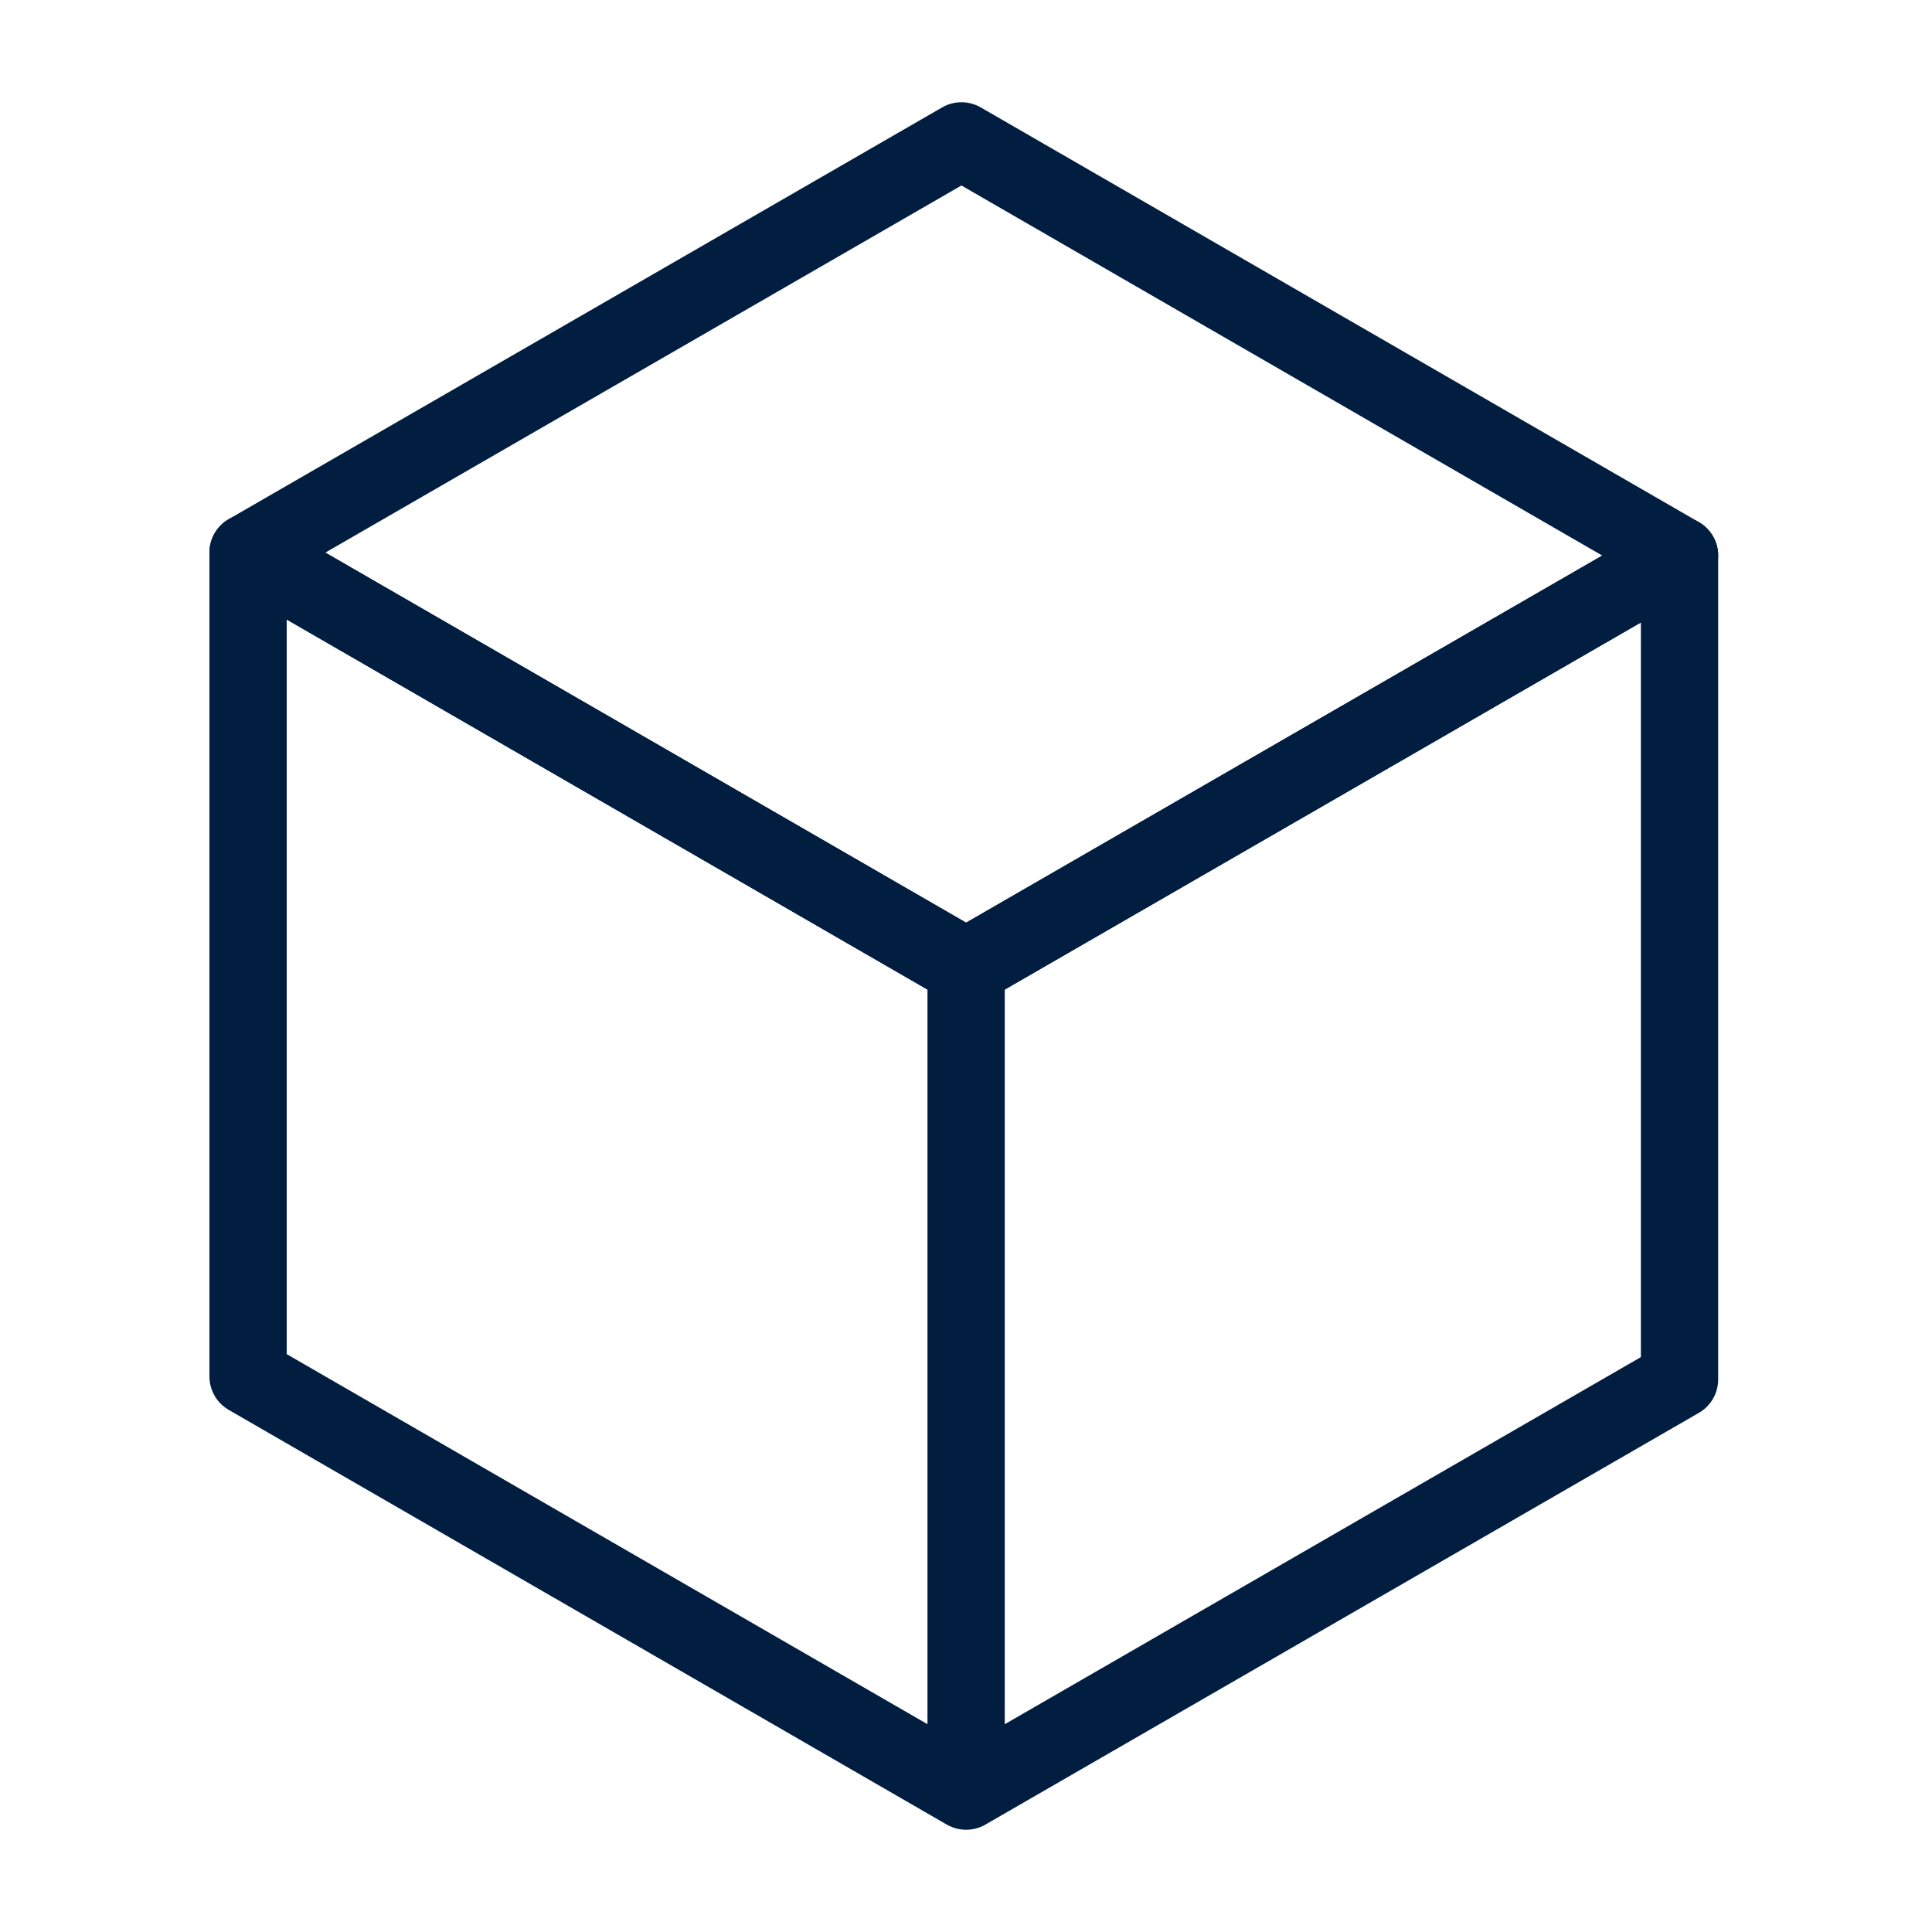
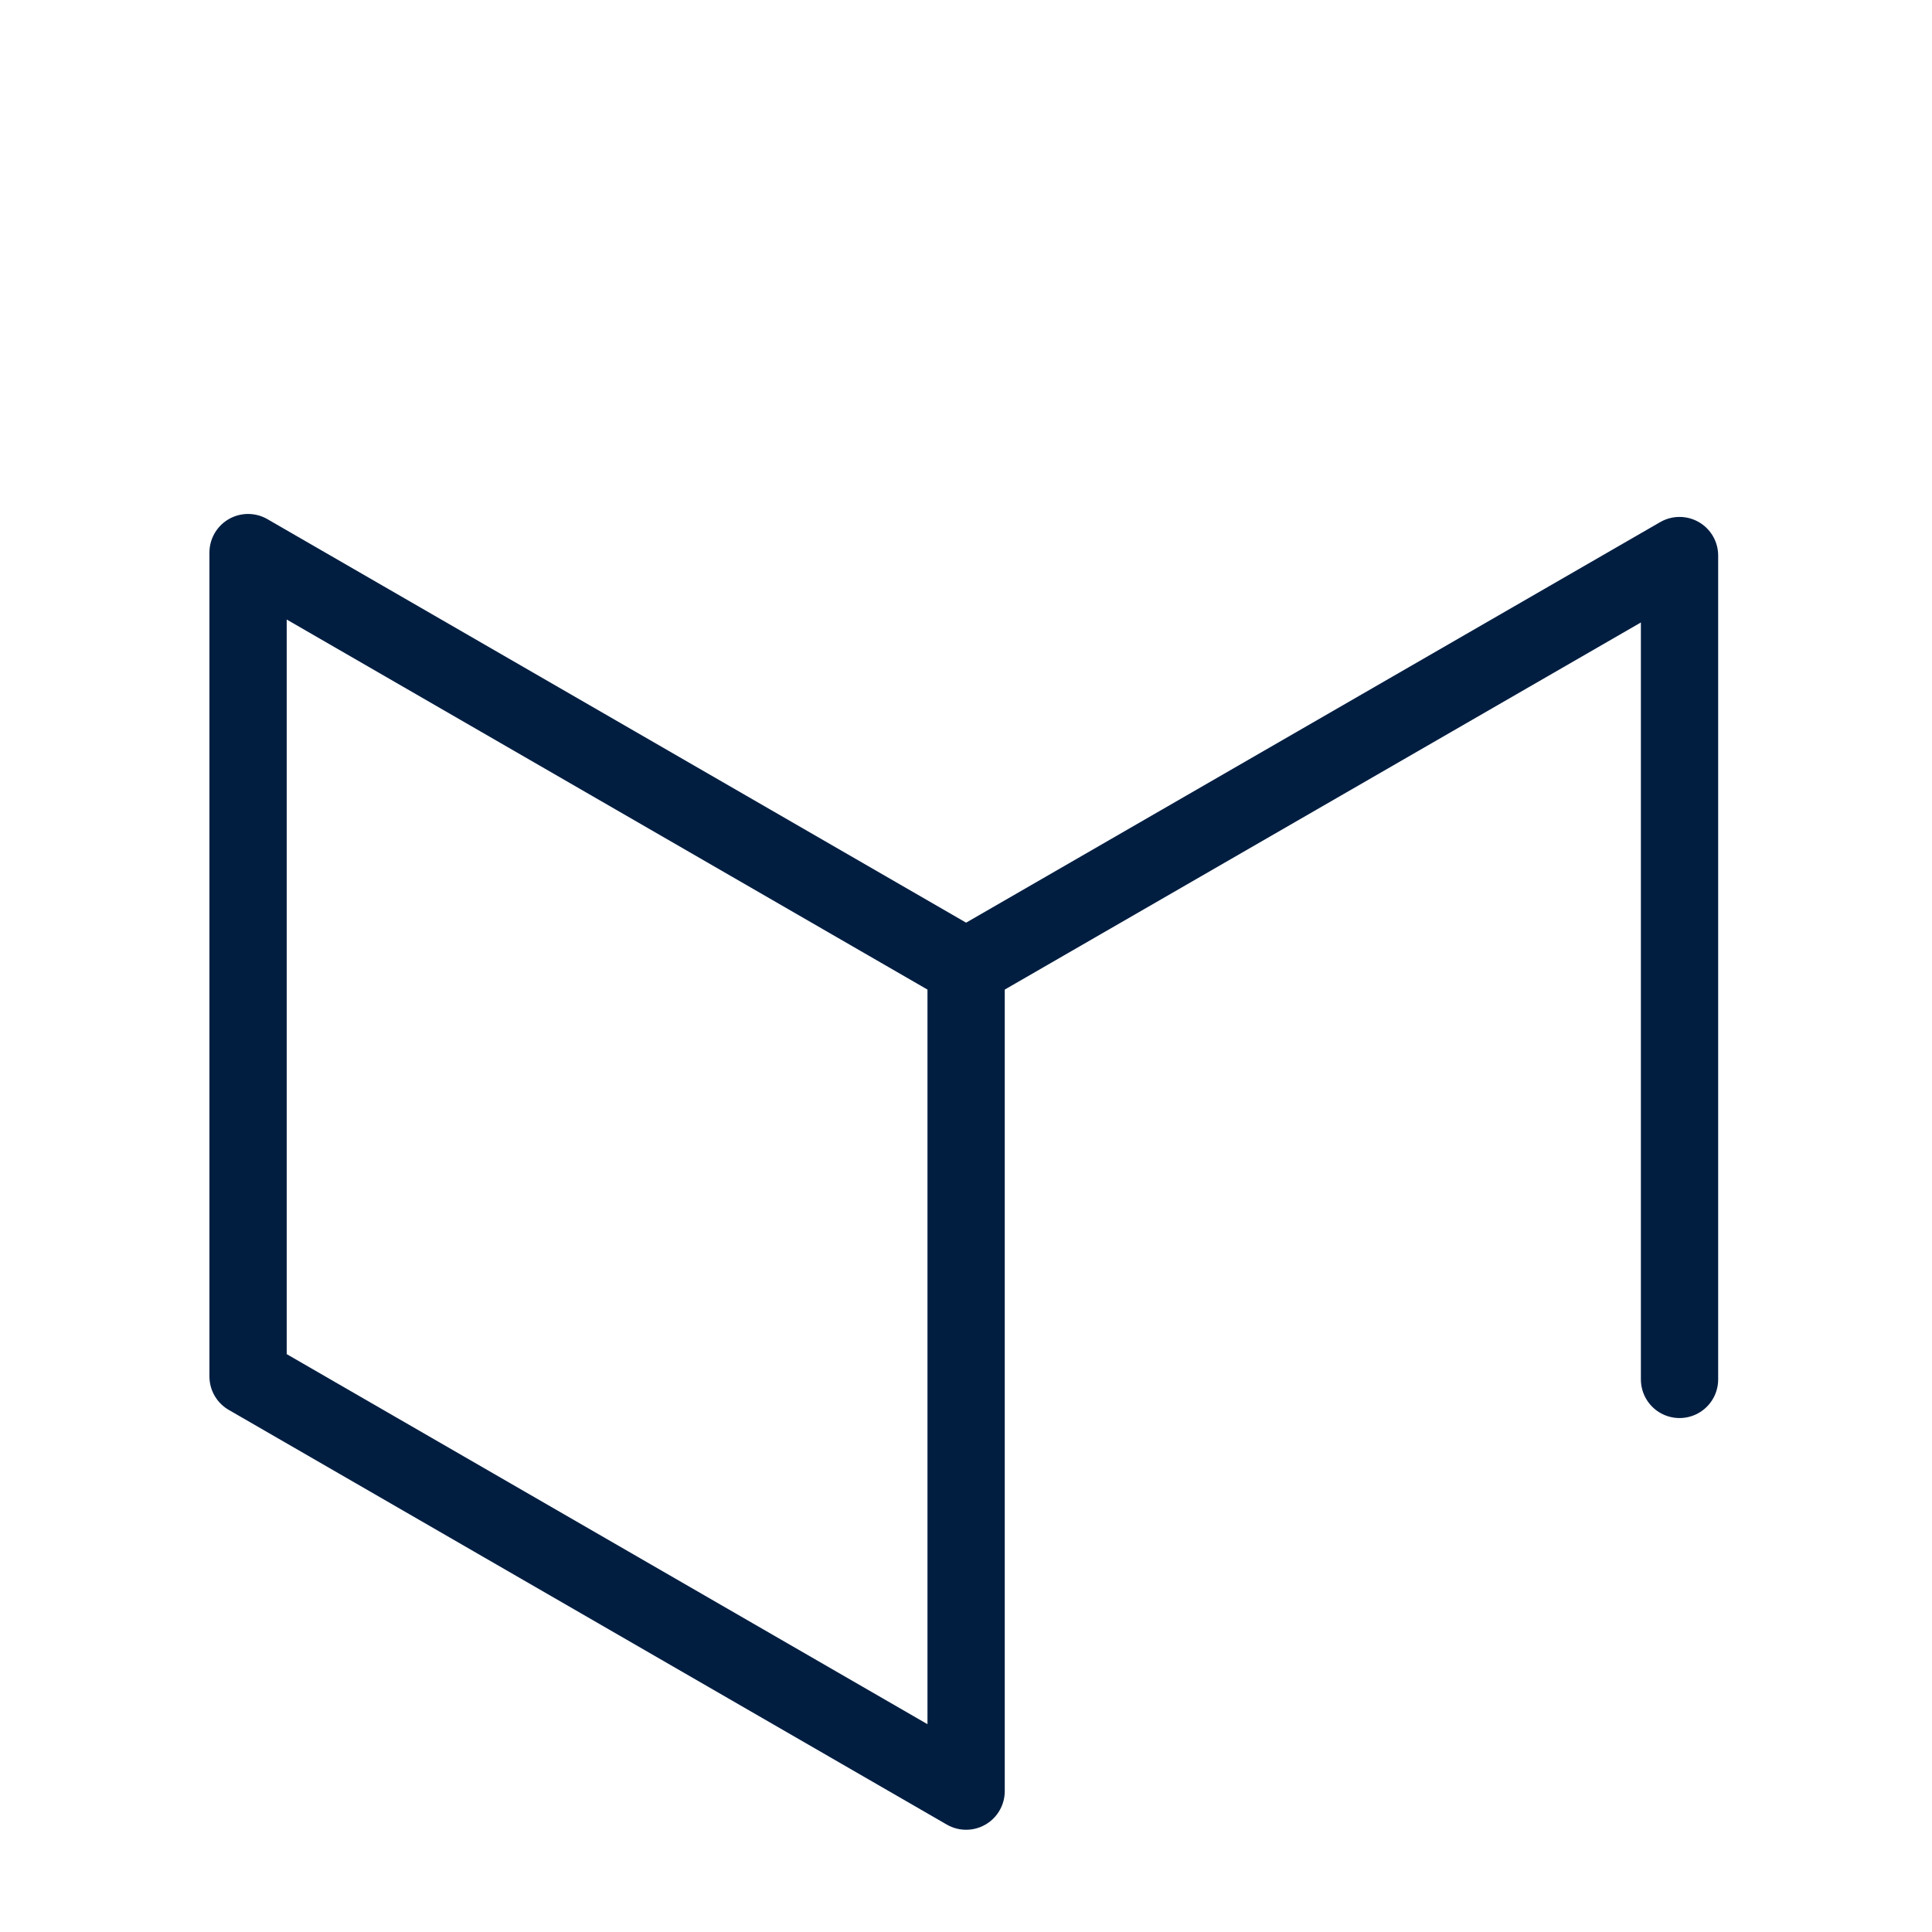
<svg xmlns="http://www.w3.org/2000/svg" width="50" height="50" viewBox="0 0 50 50" fill="none">
-   <path d="M43.466 14.378L24.882 3.646L6.42 14.301L25.003 25.033L43.466 14.378Z" stroke="#011E41" stroke-width="2" stroke-linecap="round" stroke-linejoin="round" />
-   <path d="M25.003 25.033L6.42 14.301V35.622L25.003 46.354M25.003 25.033V46.354M25.003 25.033L43.466 14.378V35.699L25.003 46.354" stroke="#011E41" stroke-width="2" stroke-linecap="round" stroke-linejoin="round" />
+   <path d="M25.003 25.033L6.42 14.301V35.622L25.003 46.354M25.003 25.033V46.354M25.003 25.033L43.466 14.378V35.699" stroke="#011E41" stroke-width="2" stroke-linecap="round" stroke-linejoin="round" />
</svg>